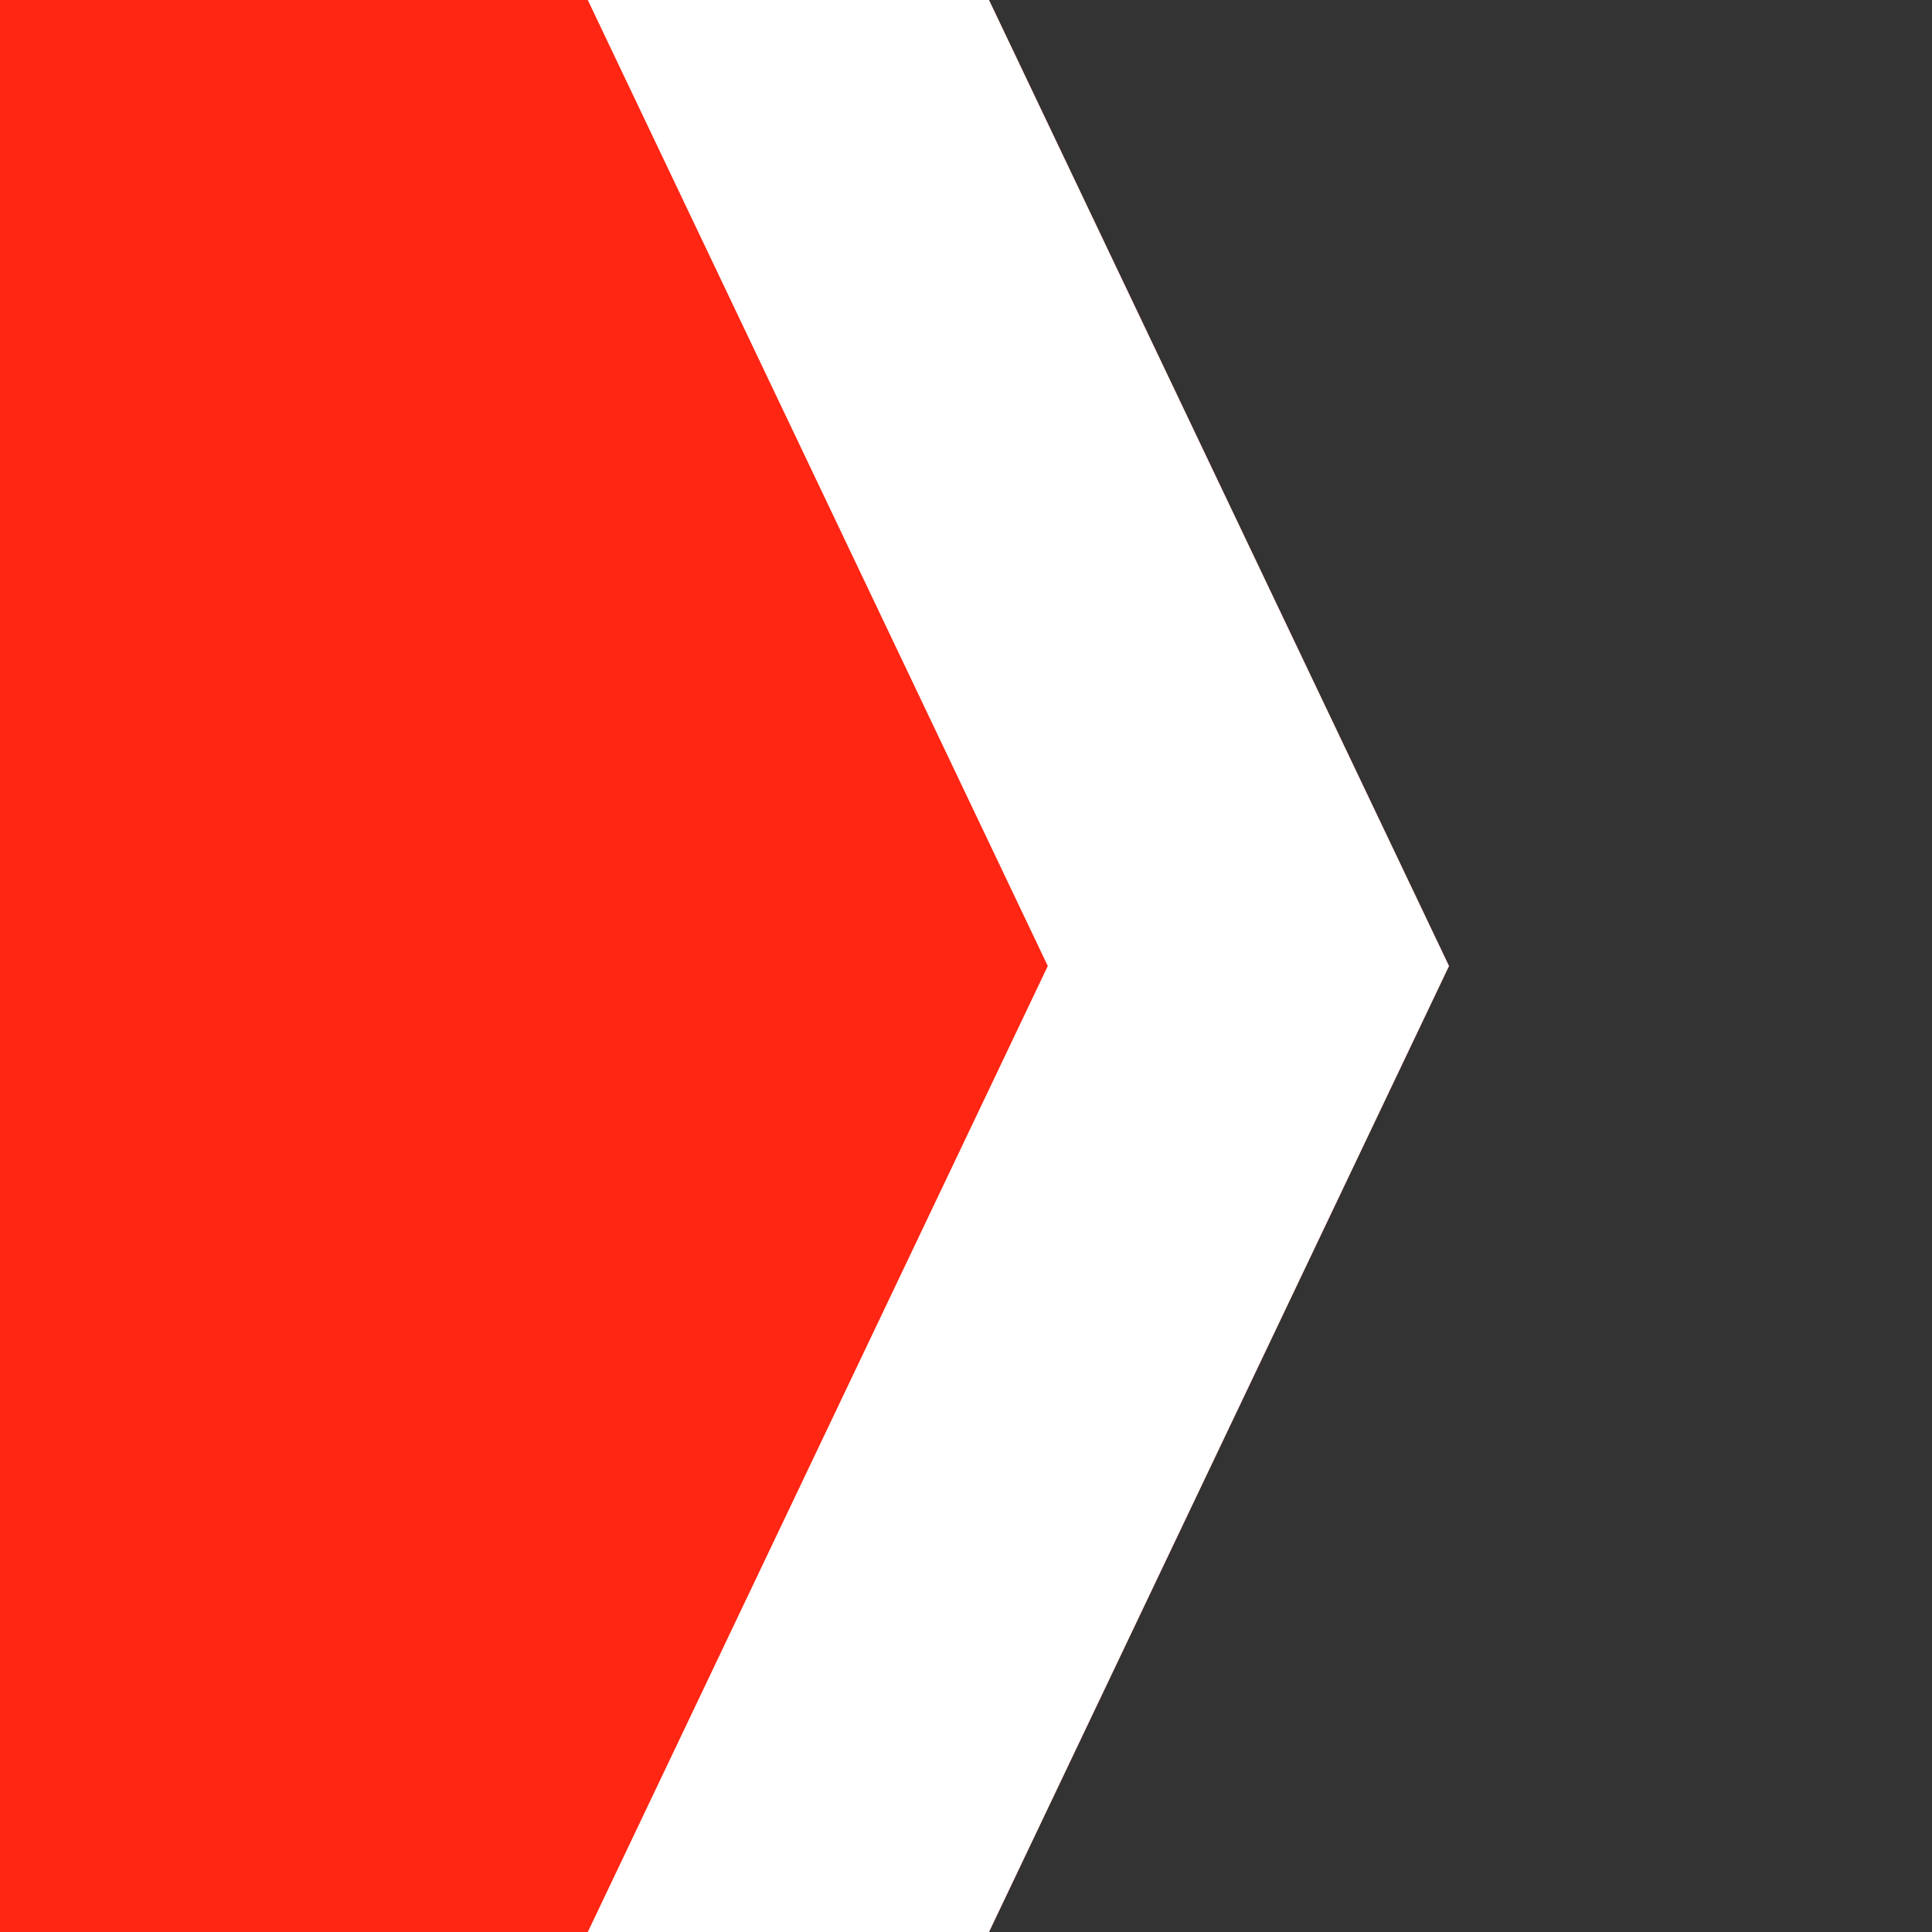
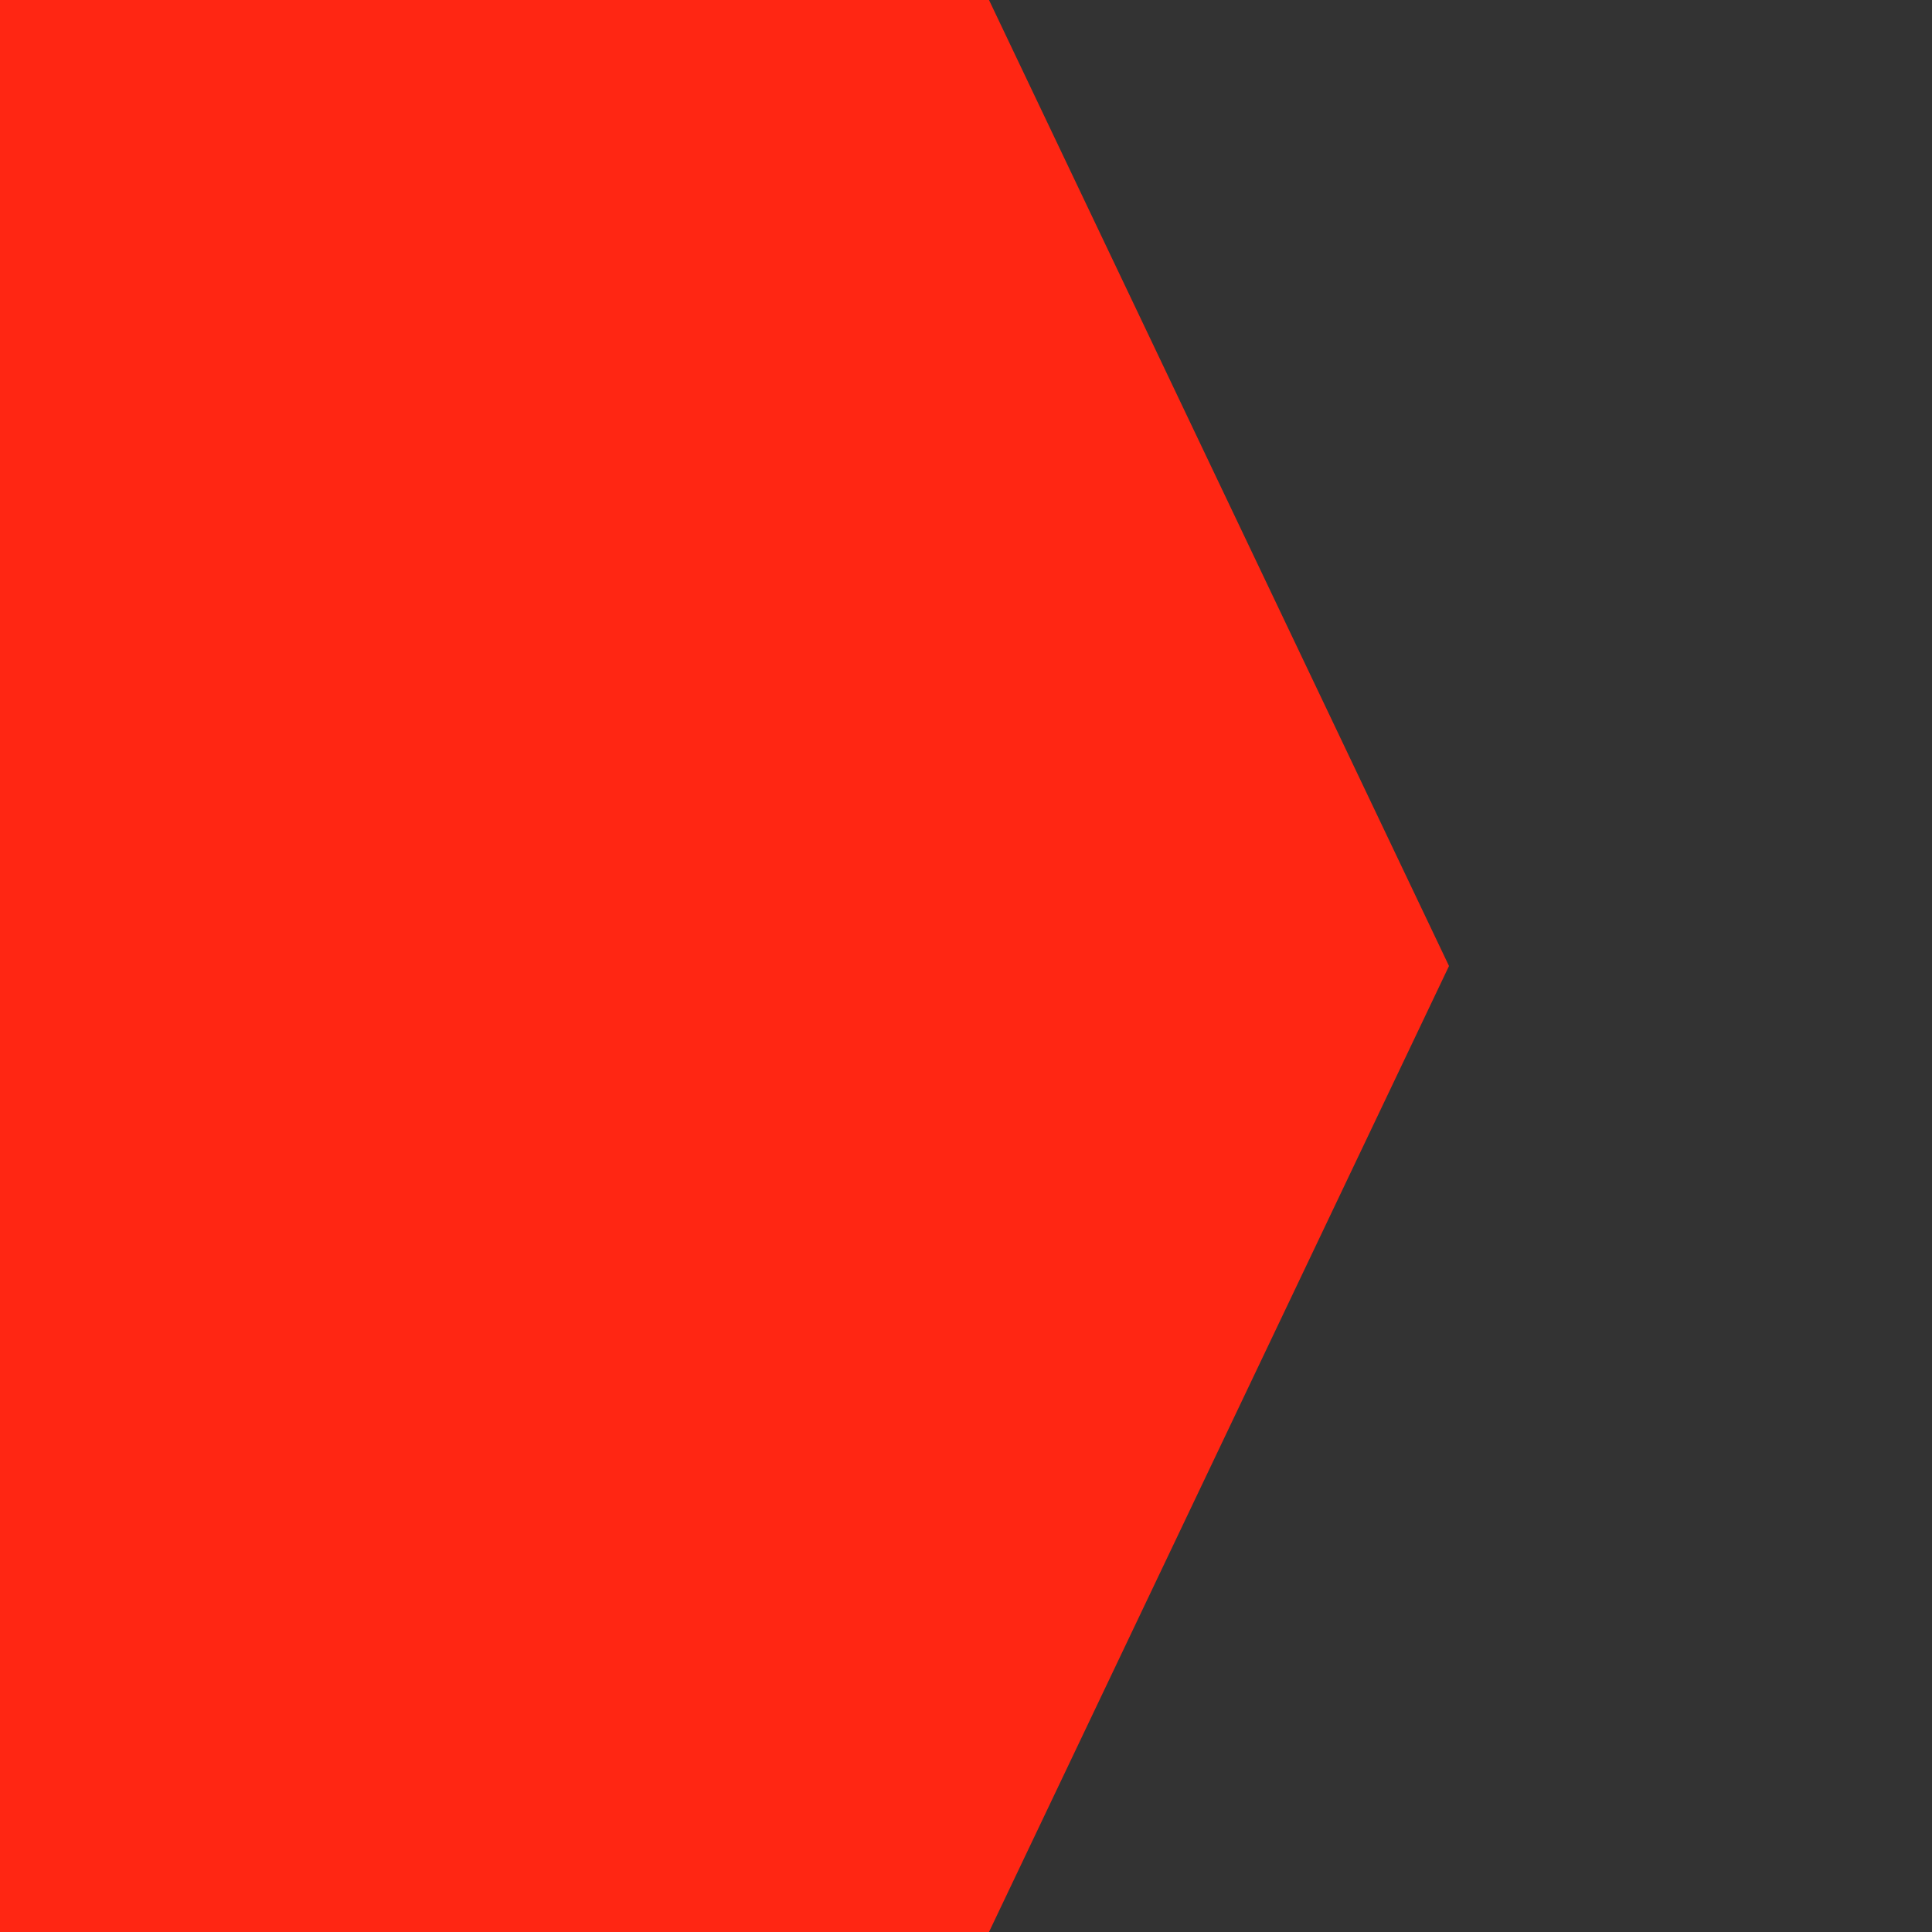
<svg xmlns="http://www.w3.org/2000/svg" xmlns:xlink="http://www.w3.org/1999/xlink" width="144px" height="144px" viewBox="0 0 144 144" version="1.1" style="background: #FF2613;">
  <rect x="0" y="0" width="144" height="144" fill="#333333" stroke="none" />
  <title>ico</title>
  <desc>Created with Sketch.</desc>
  <defs>
    <polygon id="path-1" points="-4122 -117 18 -117 108 72 18 261 -4122 261 -4032 72" />
  </defs>
  <g id="Актуальная-версия" stroke="none" stroke-width="1" fill="none" fill-rule="evenodd">
    <g id="ico">
      <g id="Rectangle-10-Copy">
        <use fill="#FF2613" fill-rule="evenodd" xlink:href="#path-1" />
-         <path stroke="#FFFFFF" stroke-width="27" d="M-4100.619,-103.5 L-4017.048,72 L-4100.619,247.5 L9.476,247.5 L93.048,72 L9.476,-103.5 L-4100.619,-103.5 Z" />
      </g>
    </g>
  </g>
</svg>